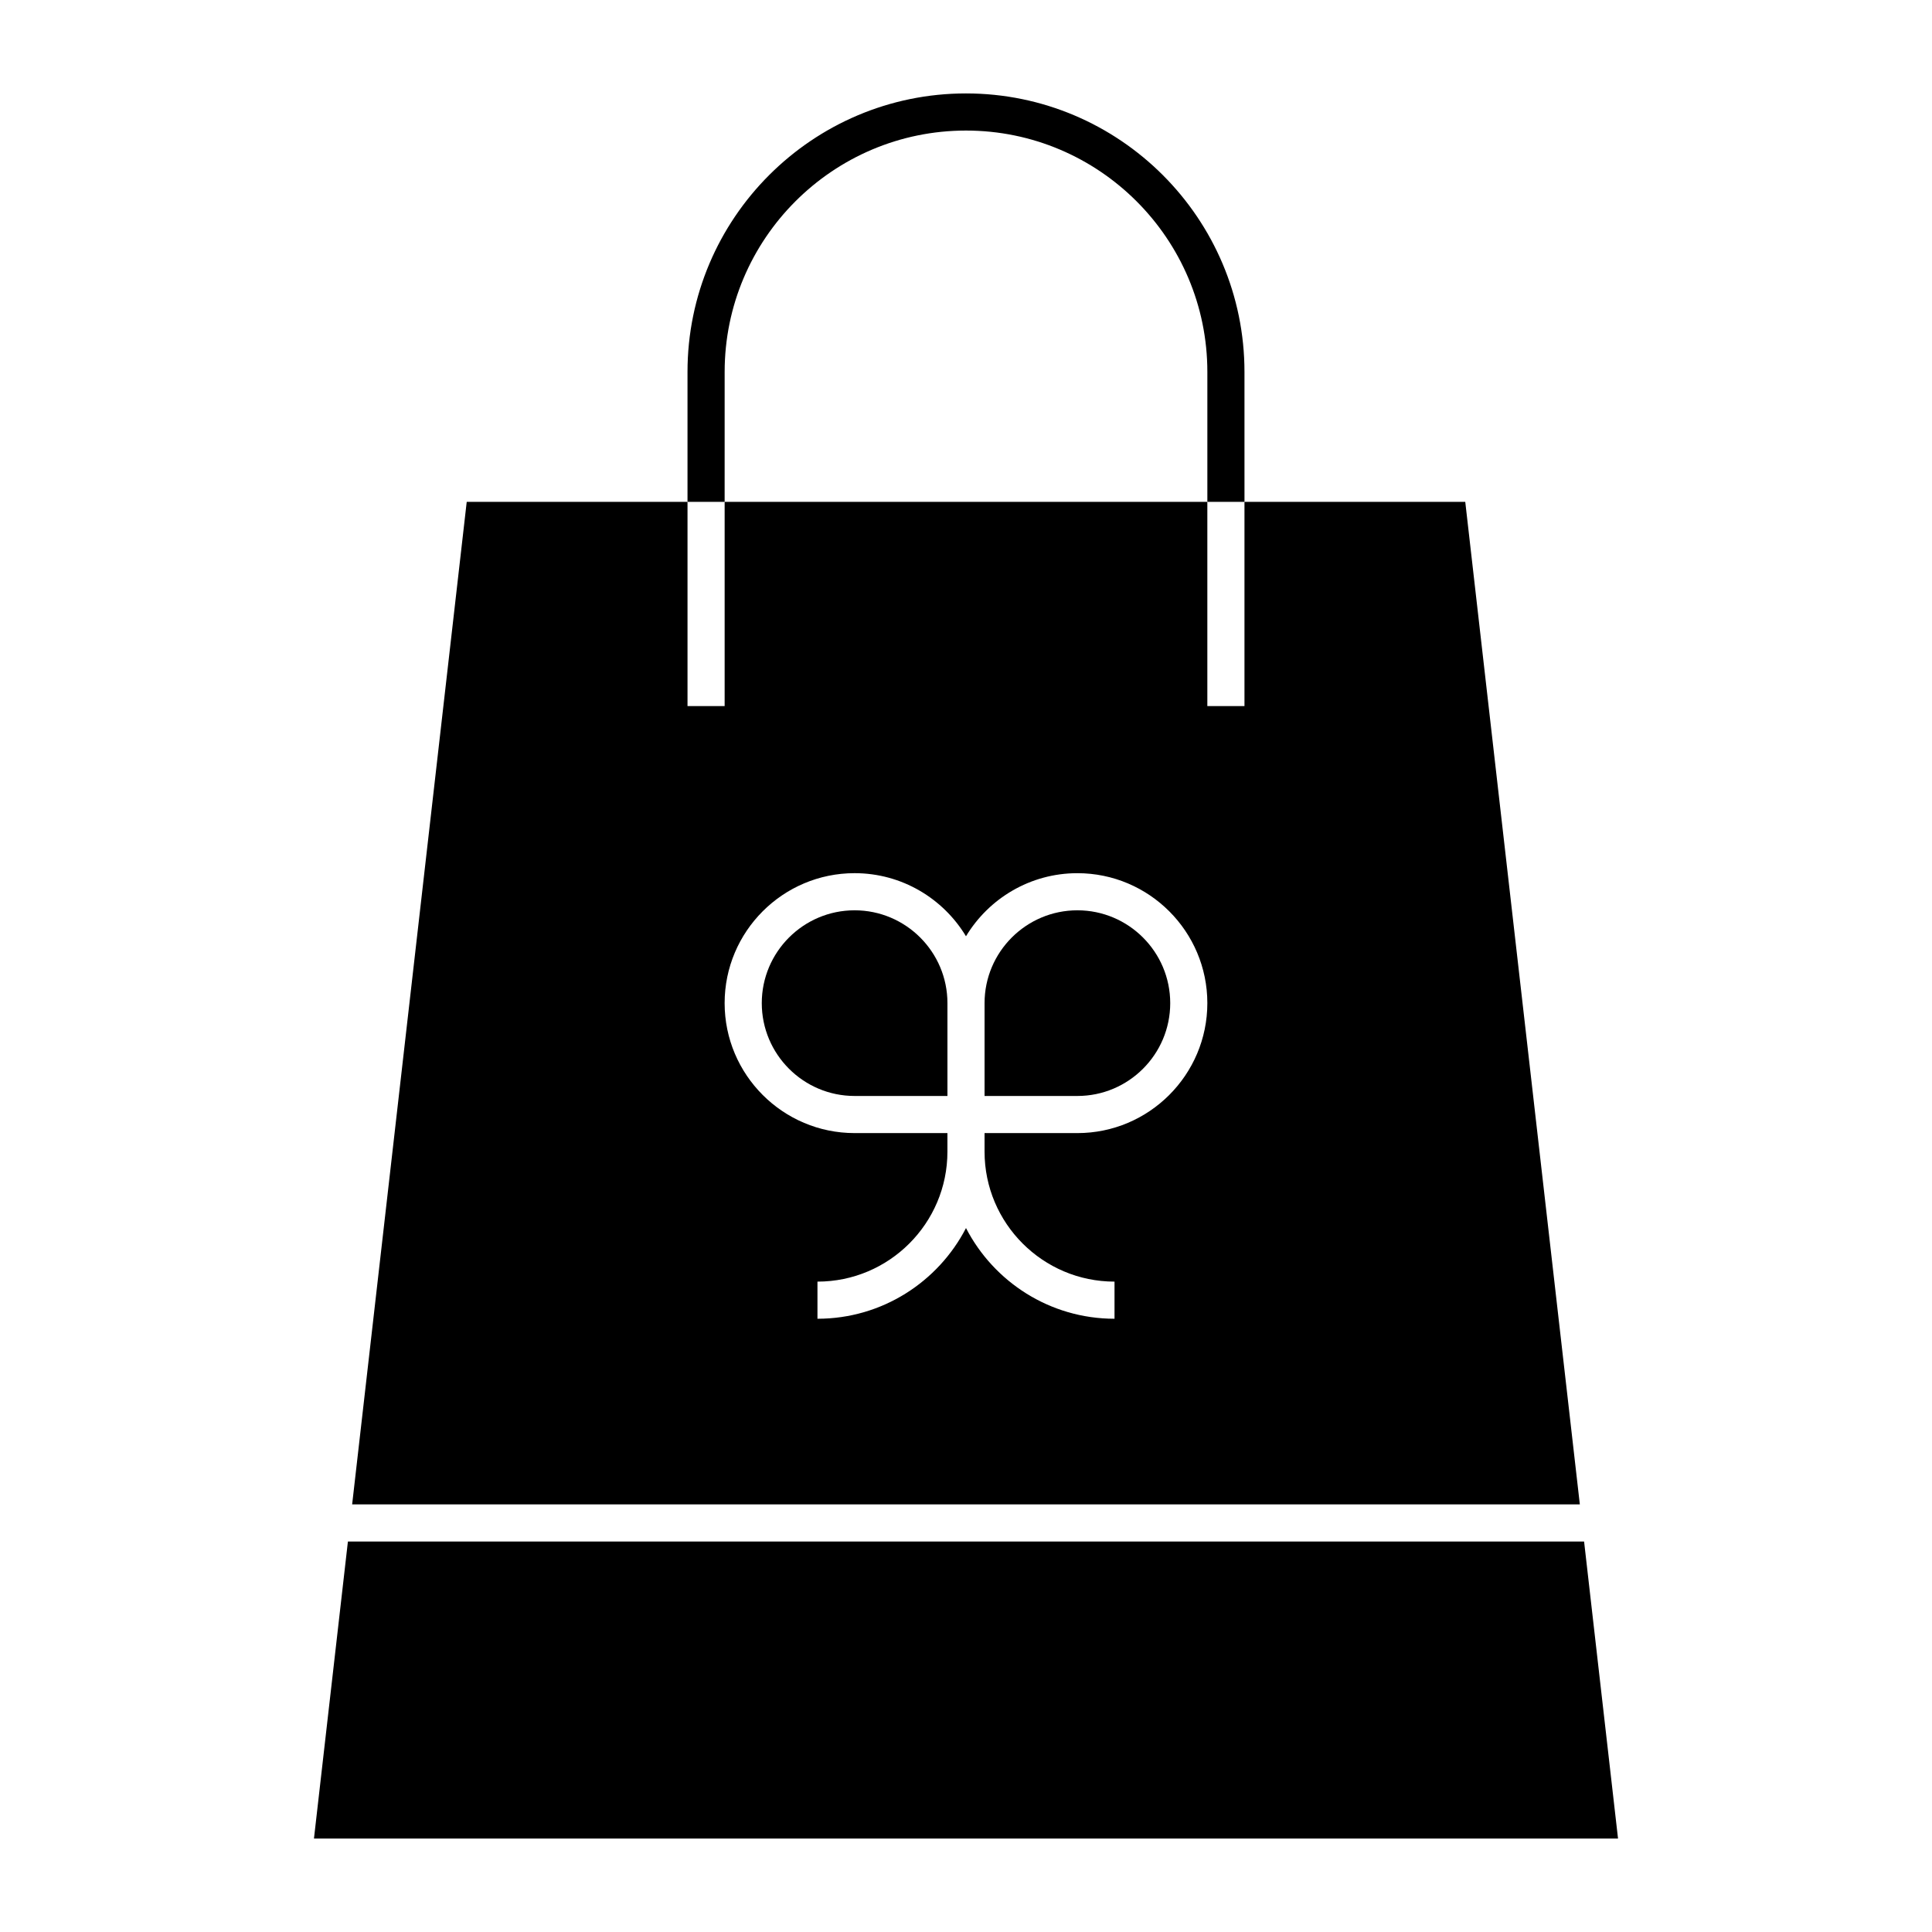
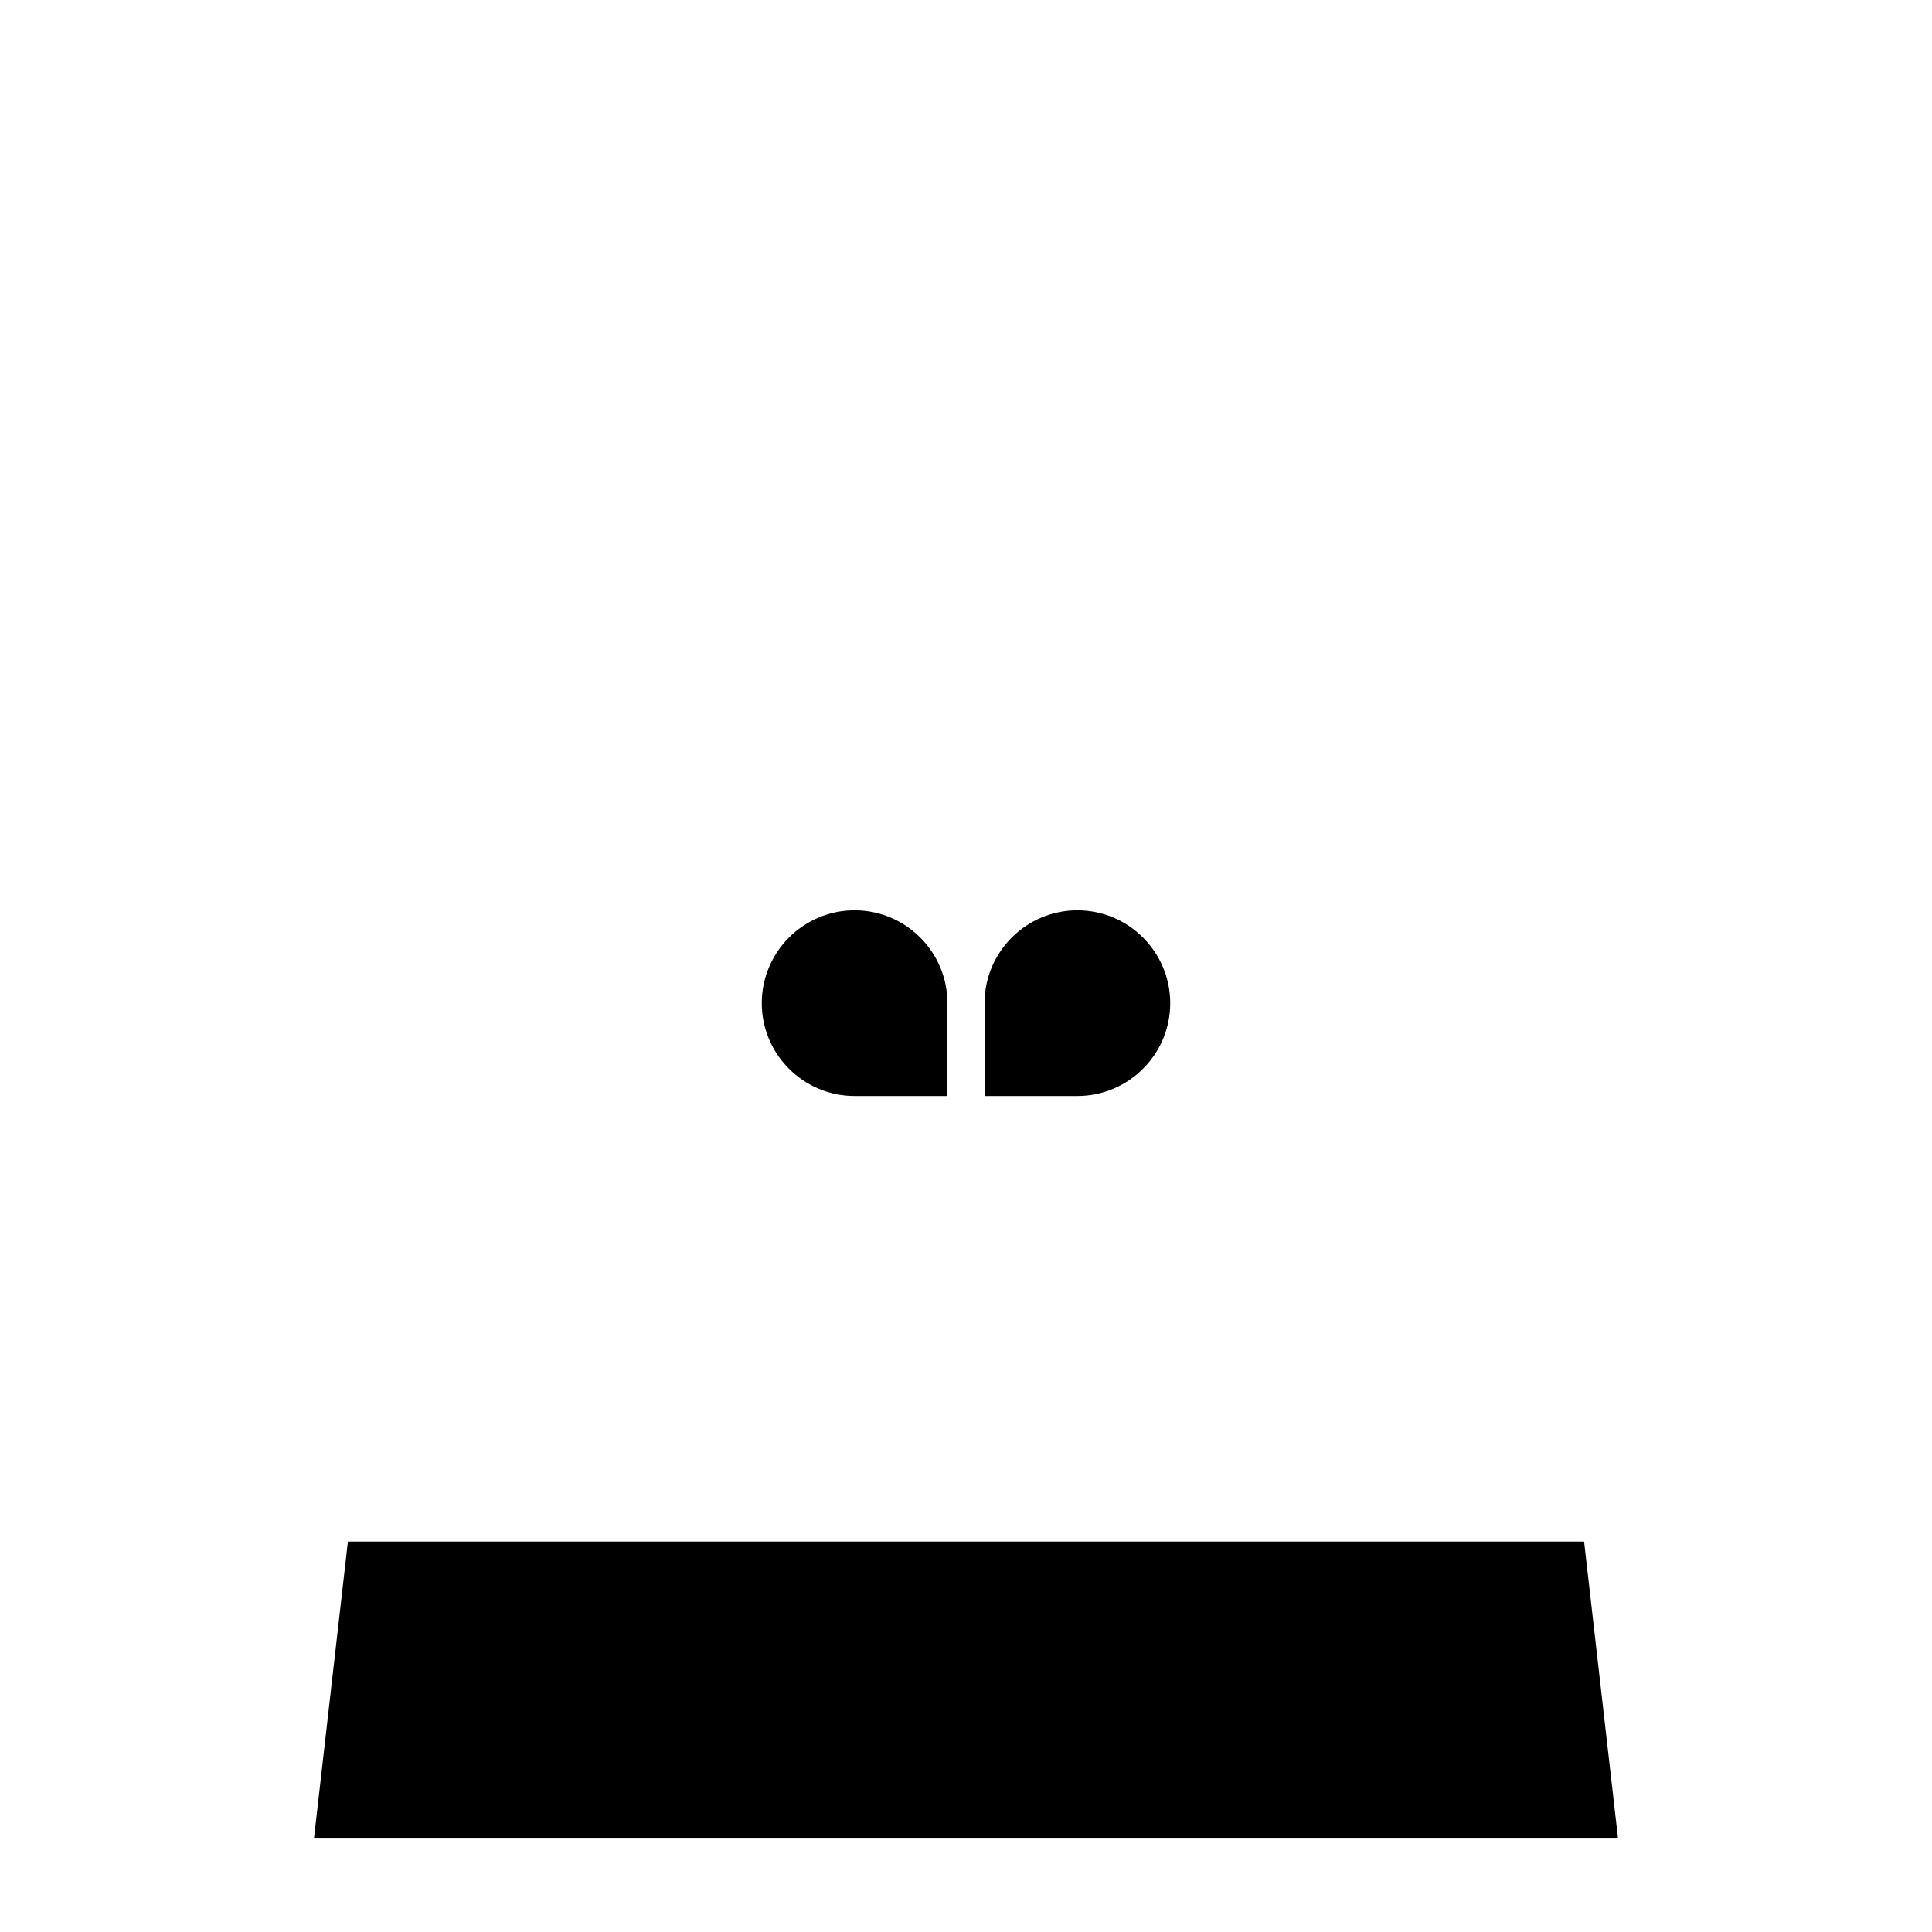
<svg xmlns="http://www.w3.org/2000/svg" fill="#000000" width="800px" height="800px" version="1.1" viewBox="144 144 512 512">
  <g>
-     <path d="m336.04 242.56c0-35.27 28.691-63.961 63.961-63.961s63.961 28.691 63.961 63.961v34.441h9.84l-0.004-34.441c0-40.695-33.105-73.801-73.801-73.801-40.695 0-73.801 33.105-73.801 73.801v34.441h9.84z" />
    <path d="m429.52 385.24c-13.566 0-24.602 11.035-24.602 24.602v24.602h24.602c13.566 0 24.602-11.035 24.602-24.602-0.004-13.566-11.039-24.602-24.602-24.602z" />
    <path d="m370.48 385.24c-13.566 0-24.602 11.035-24.602 24.602s11.035 24.602 24.602 24.602h24.602v-24.602c0-13.566-11.035-24.602-24.602-24.602z" />
-     <path d="m532.31 277h-58.512v54.121h-9.84v-54.121h-127.92v54.121h-9.84v-54.121h-58.512l-30.363 265.68h325.35zm-102.79 167.28h-24.602v4.922c0 18.992 15.449 34.441 34.441 34.441v9.84c-17.121 0-31.996-9.777-39.359-24.035-7.367 14.258-22.238 24.035-39.363 24.035v-9.84c18.992 0 34.441-15.449 34.441-34.441v-4.922h-24.602c-18.992 0-34.441-15.449-34.441-34.441 0-18.992 15.449-34.441 34.441-34.441 12.516 0 23.488 6.711 29.52 16.723 6.035-10.008 17.008-16.719 29.523-16.719 18.992 0 34.441 15.449 34.441 34.441-0.004 18.988-15.453 34.438-34.441 34.438z" />
    <path d="m563.8 552.52h-327.6l-8.996 78.719h345.59z" />
  </g>
</svg>